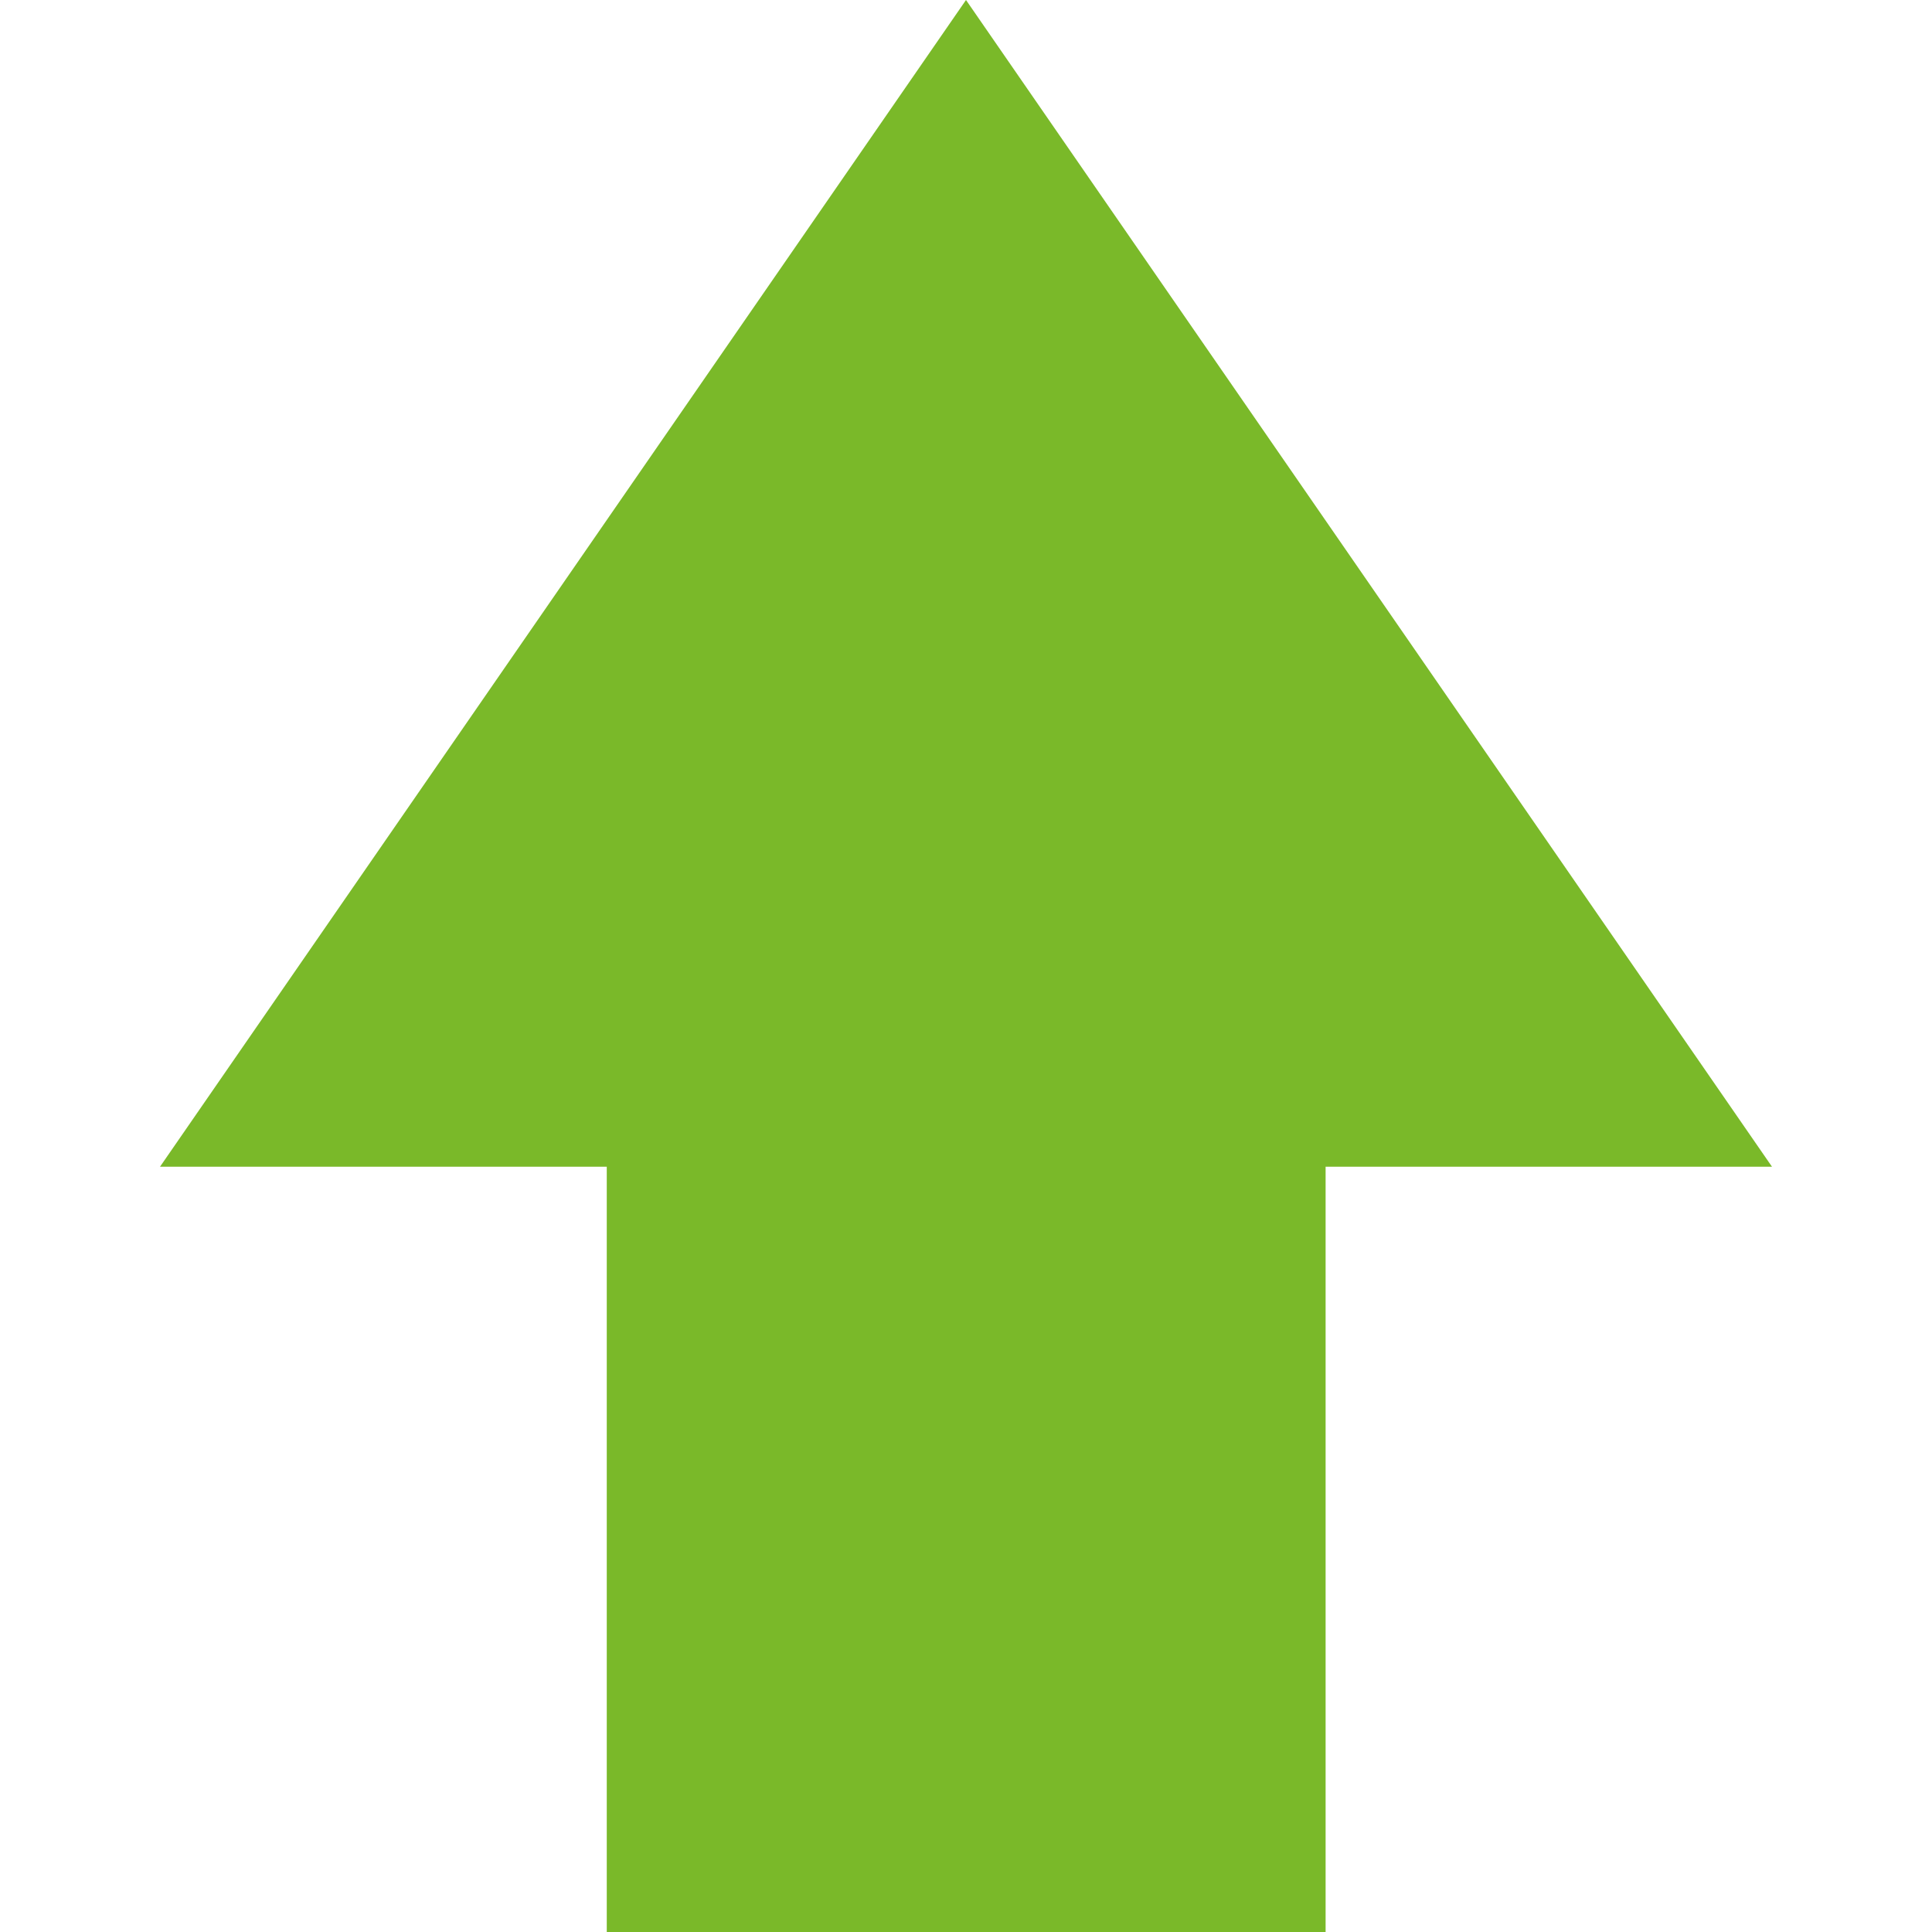
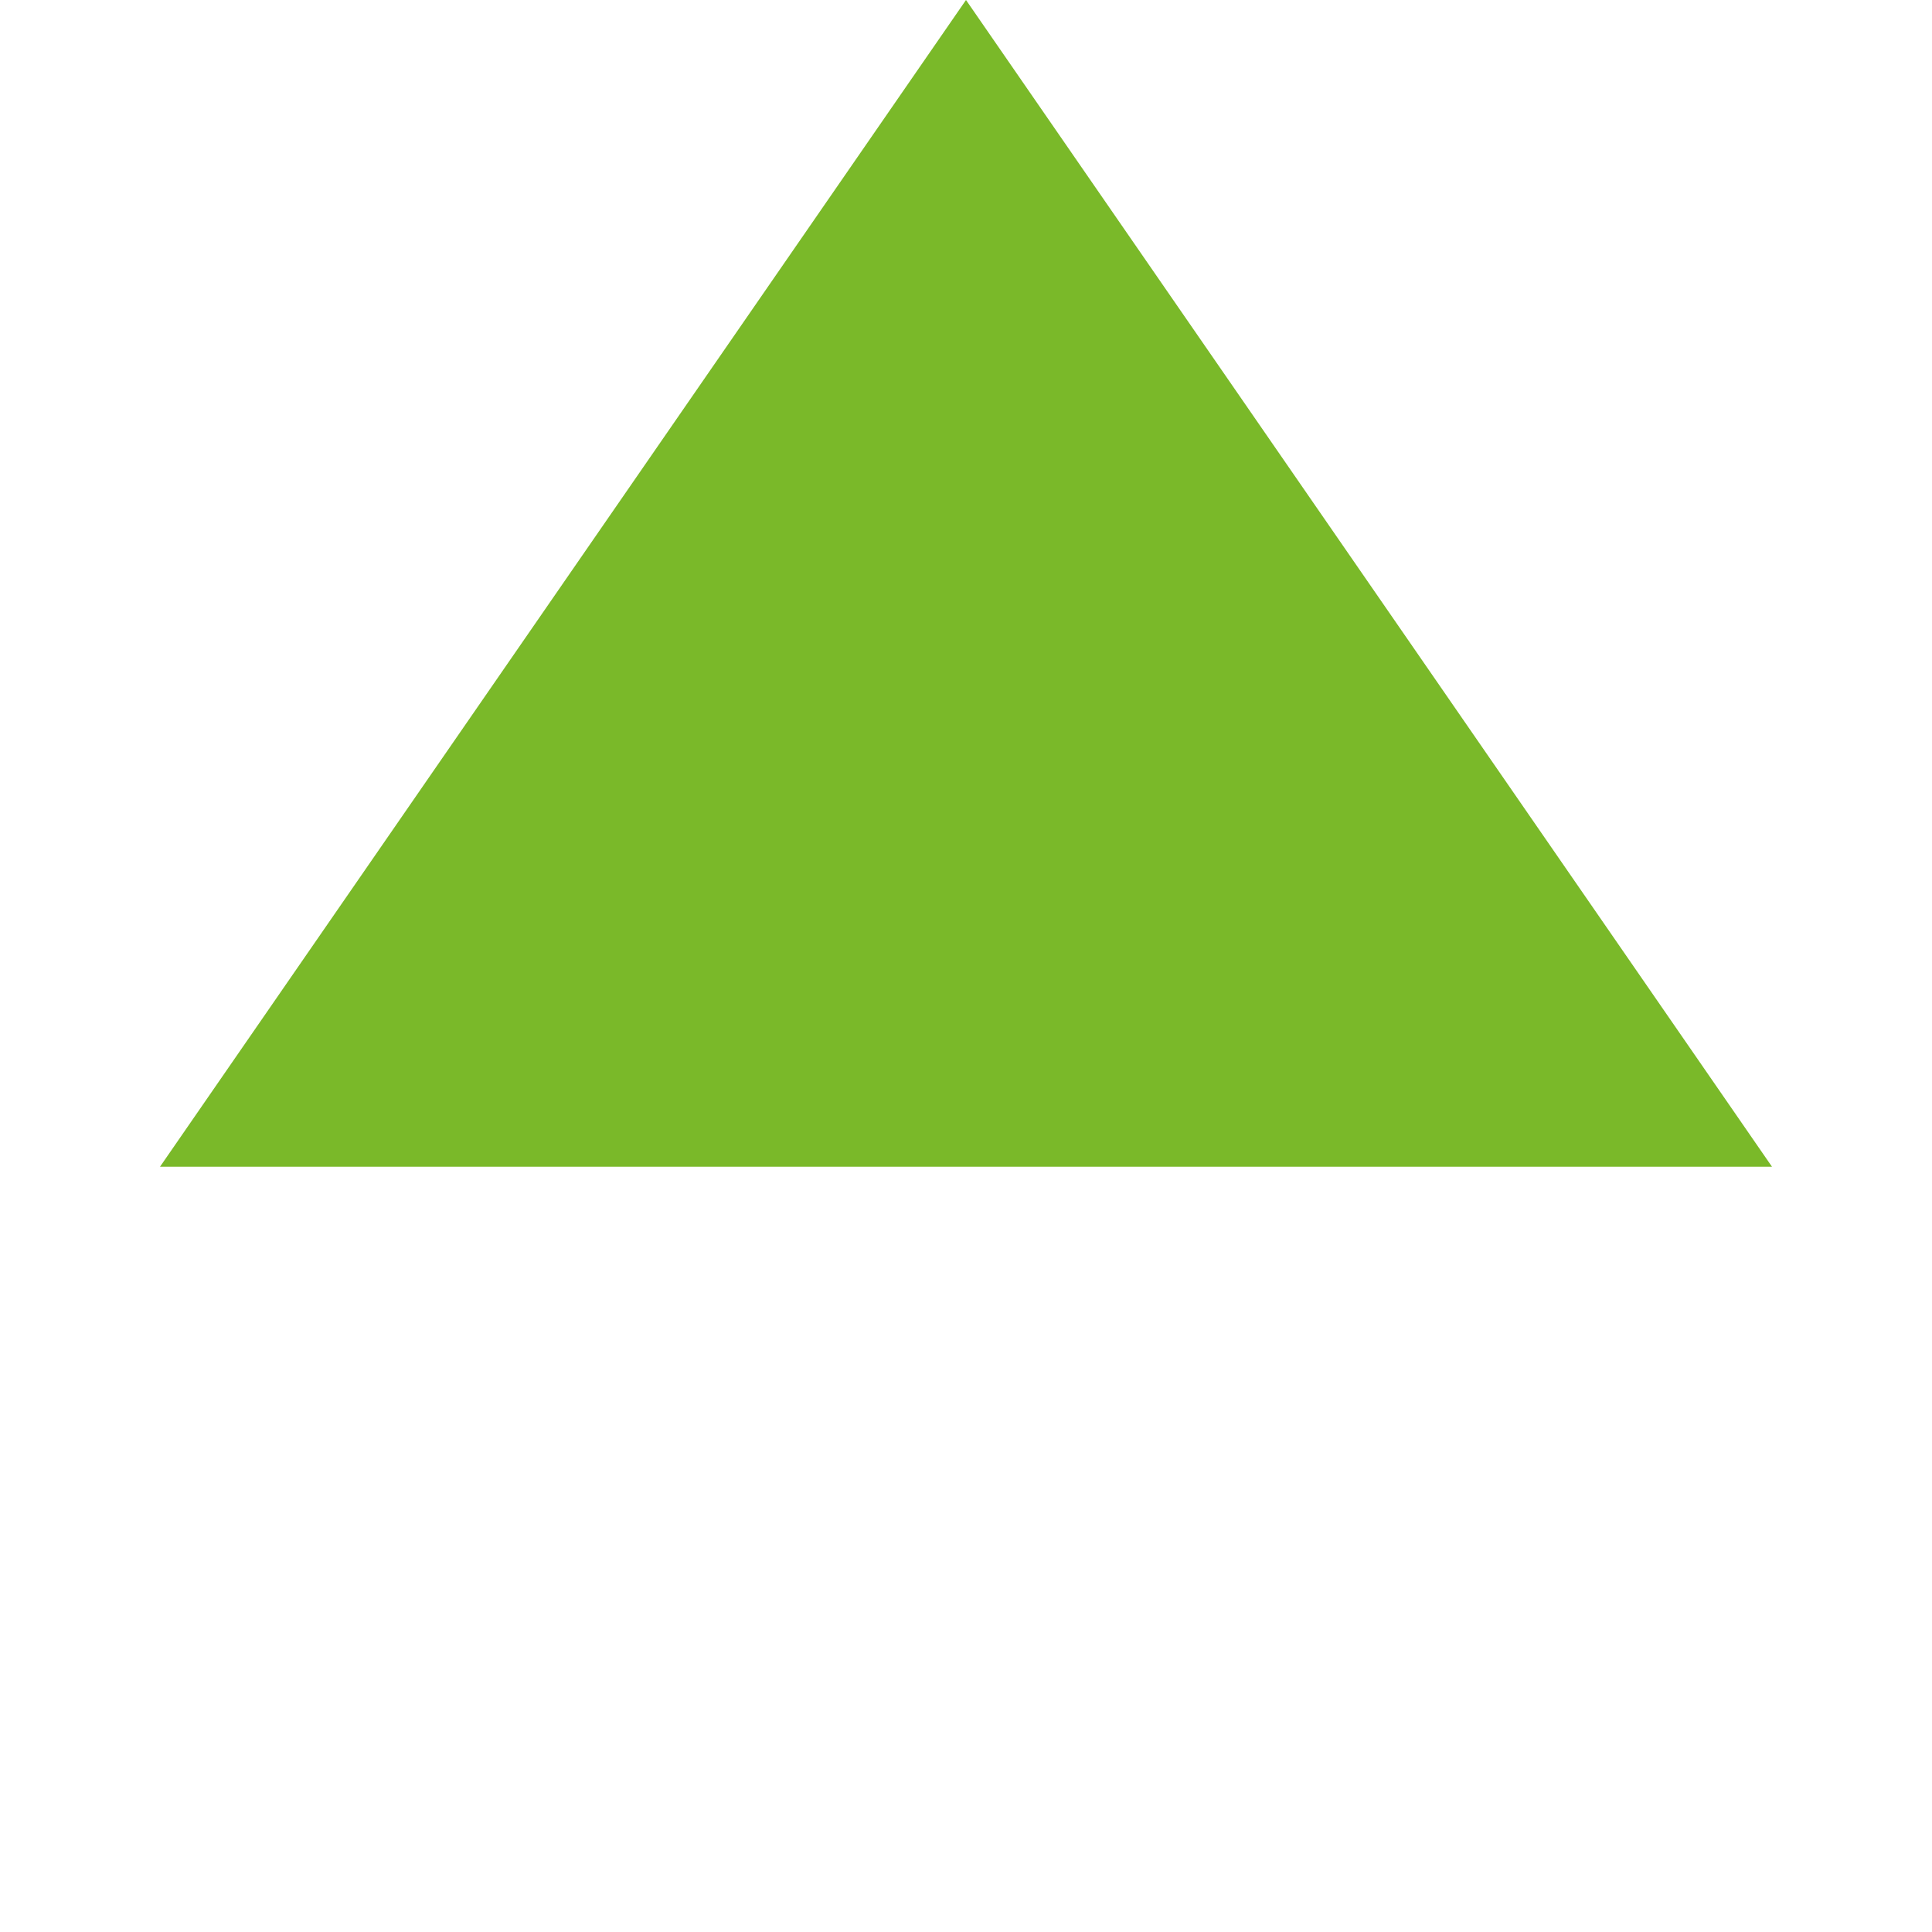
<svg xmlns="http://www.w3.org/2000/svg" id="Layer_1" version="1.1" viewBox="0 0 512 512">
  <defs>
    <style>
      .st0 {
        fill: #7ab929;
      }
    </style>
  </defs>
  <g id="Layer_2">
    <g>
      <path class="st0" d="M42.4,309.2L256,0l213.6,309.2H42.4Z" />
-       <path class="st0" d="M160.8,291.9h190.5v220.1h-190.5v-220.1Z" />
    </g>
  </g>
</svg>